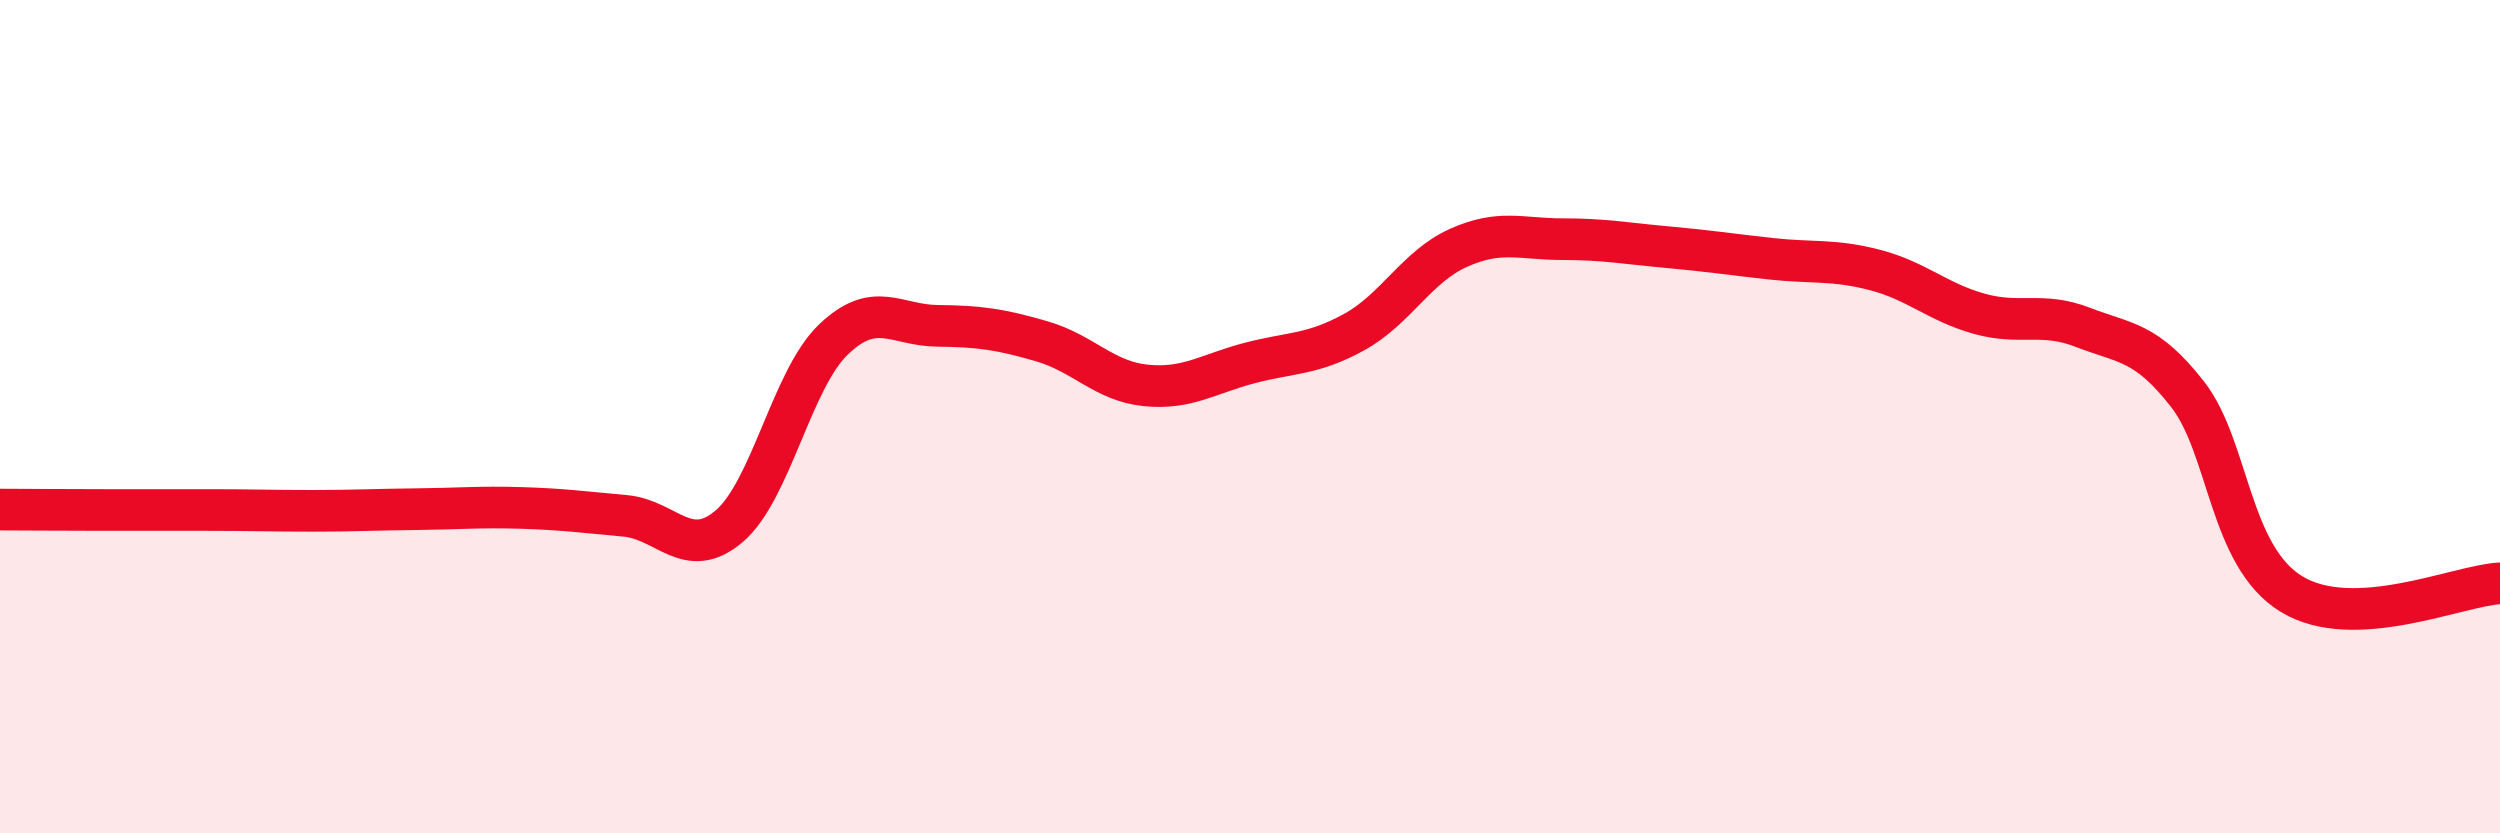
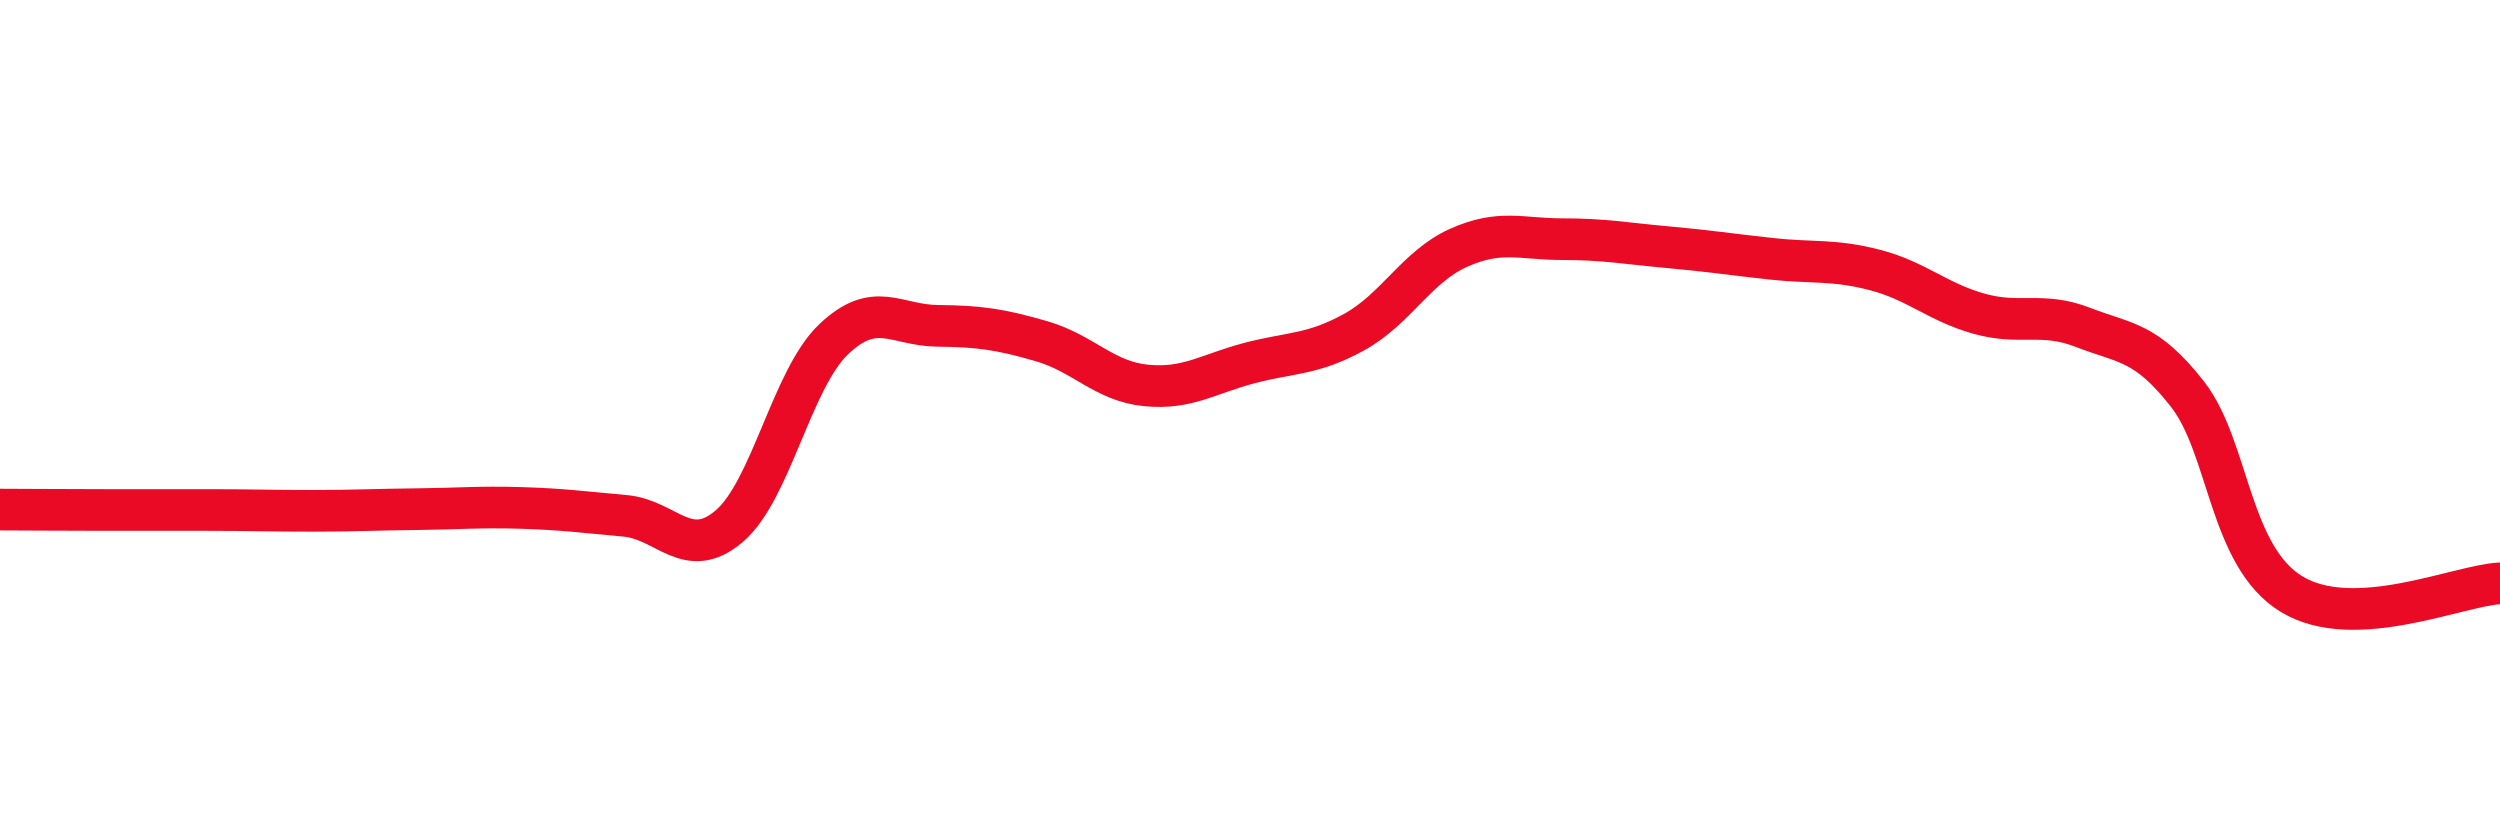
<svg xmlns="http://www.w3.org/2000/svg" width="60" height="20" viewBox="0 0 60 20">
-   <path d="M 0,12.23 C 0.5,12.23 1.5,12.24 2.5,12.24 C 3.5,12.24 4,12.24 5,12.24 C 6,12.24 6.5,12.26 7.5,12.26 C 8.5,12.26 9,12.23 10,12.22 C 11,12.21 11.5,12.16 12.5,12.19 C 13.5,12.22 14,12.29 15,12.38 C 16,12.47 16.5,13.48 17.5,12.63 C 18.5,11.78 19,9.11 20,8.15 C 21,7.19 21.5,7.81 22.5,7.82 C 23.5,7.83 24,7.9 25,8.19 C 26,8.48 26.5,9.15 27.5,9.25 C 28.5,9.35 29,8.97 30,8.71 C 31,8.45 31.5,8.52 32.5,7.97 C 33.5,7.42 34,6.4 35,5.95 C 36,5.5 36.5,5.74 37.5,5.74 C 38.5,5.74 39,5.84 40,5.93 C 41,6.02 41.5,6.1 42.5,6.21 C 43.5,6.32 44,6.22 45,6.48 C 46,6.74 46.5,7.25 47.5,7.53 C 48.5,7.81 49,7.47 50,7.86 C 51,8.25 51.5,8.18 52.5,9.46 C 53.5,10.74 53.5,13.35 55,14.26 C 56.5,15.17 59,14.05 60,14L60 20L0 20Z" fill="#EB0A25" opacity="0.1" stroke-linecap="round" stroke-linejoin="round" />
  <path d="M 0,12.23 C 0.5,12.23 1.5,12.24 2.5,12.24 C 3.5,12.24 4,12.24 5,12.24 C 6,12.24 6.5,12.26 7.5,12.26 C 8.5,12.26 9,12.23 10,12.22 C 11,12.21 11.5,12.16 12.5,12.19 C 13.5,12.22 14,12.29 15,12.38 C 16,12.47 16.5,13.48 17.5,12.63 C 18.5,11.78 19,9.11 20,8.15 C 21,7.19 21.5,7.81 22.5,7.82 C 23.5,7.83 24,7.9 25,8.19 C 26,8.48 26.5,9.15 27.5,9.25 C 28.5,9.35 29,8.97 30,8.71 C 31,8.45 31.5,8.52 32.5,7.97 C 33.5,7.42 34,6.4 35,5.95 C 36,5.5 36.5,5.74 37.5,5.74 C 38.5,5.74 39,5.84 40,5.93 C 41,6.02 41.5,6.1 42.5,6.21 C 43.5,6.32 44,6.22 45,6.48 C 46,6.74 46.5,7.25 47.5,7.53 C 48.5,7.81 49,7.47 50,7.86 C 51,8.25 51.5,8.18 52.5,9.46 C 53.5,10.74 53.5,13.35 55,14.26 C 56.5,15.17 59,14.05 60,14" stroke="#EB0A25" stroke-width="1" fill="none" stroke-linecap="round" stroke-linejoin="round" />
</svg>